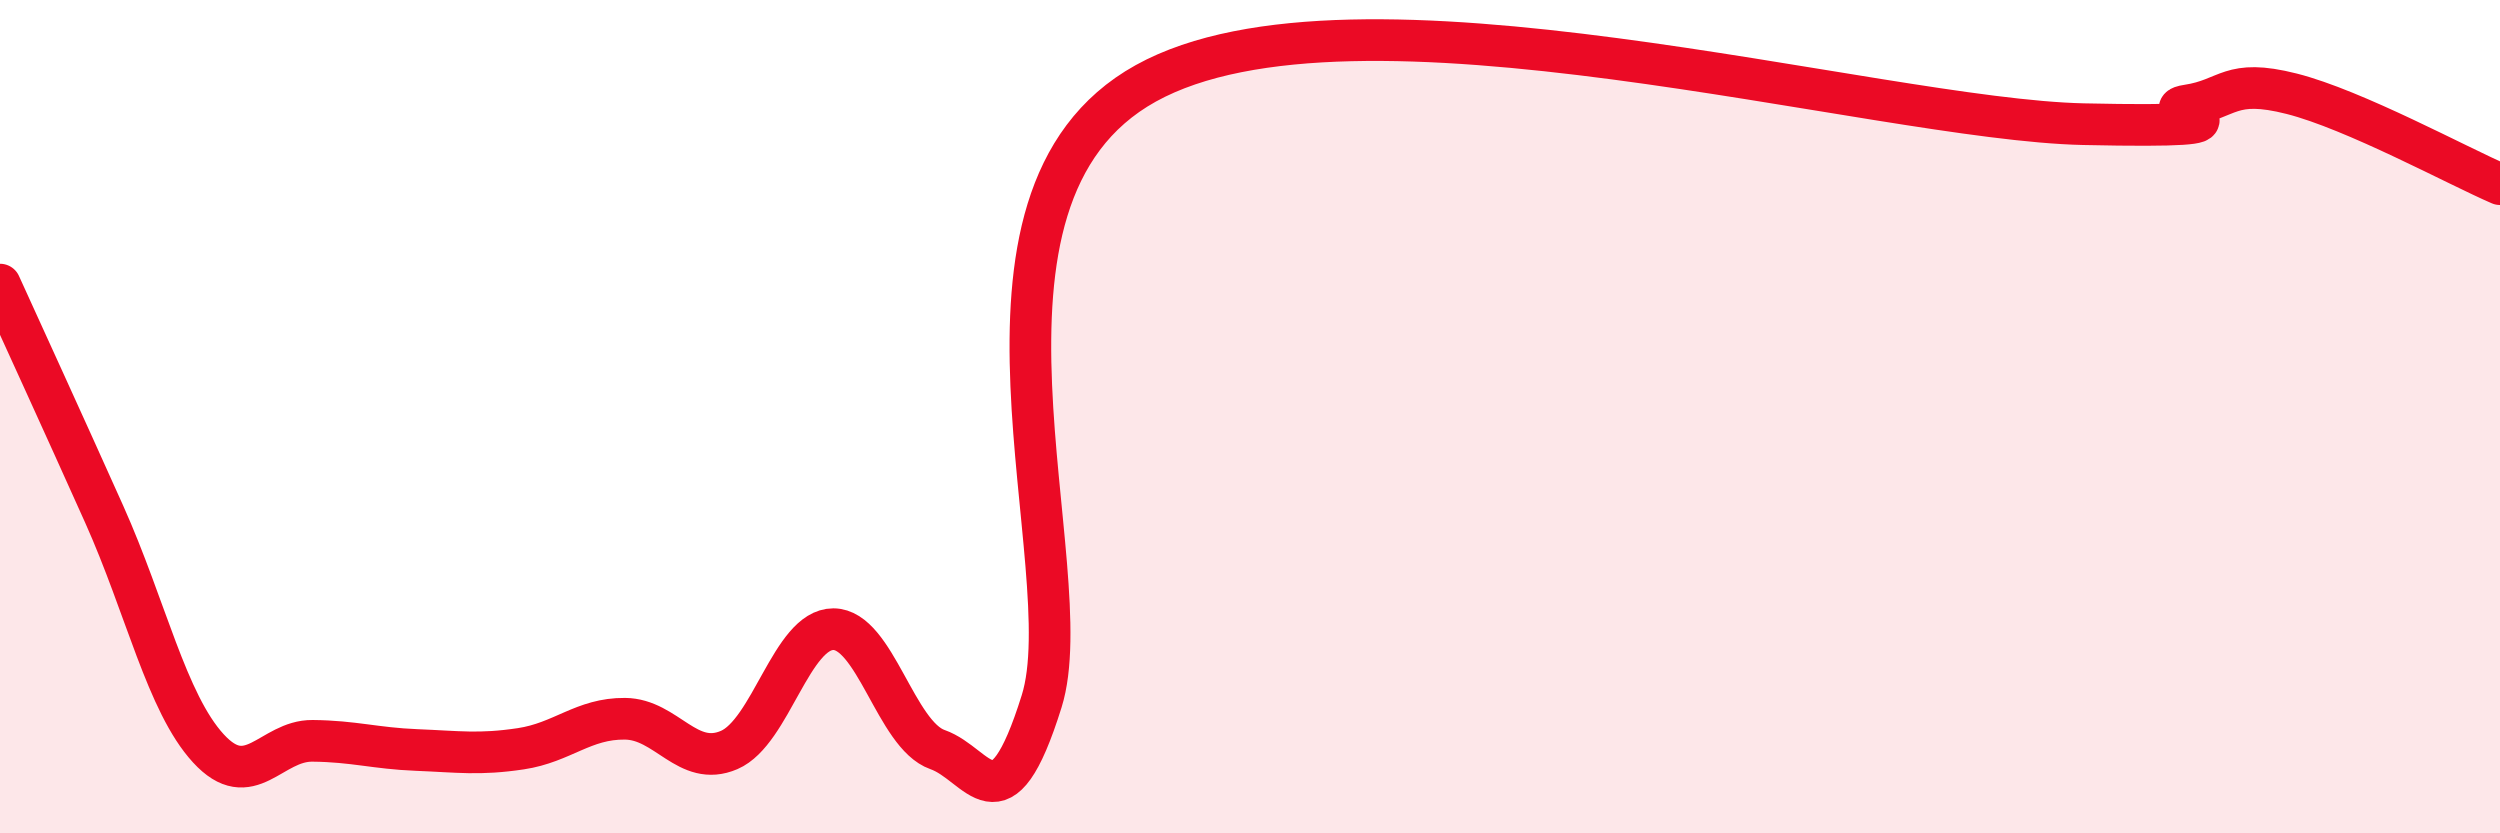
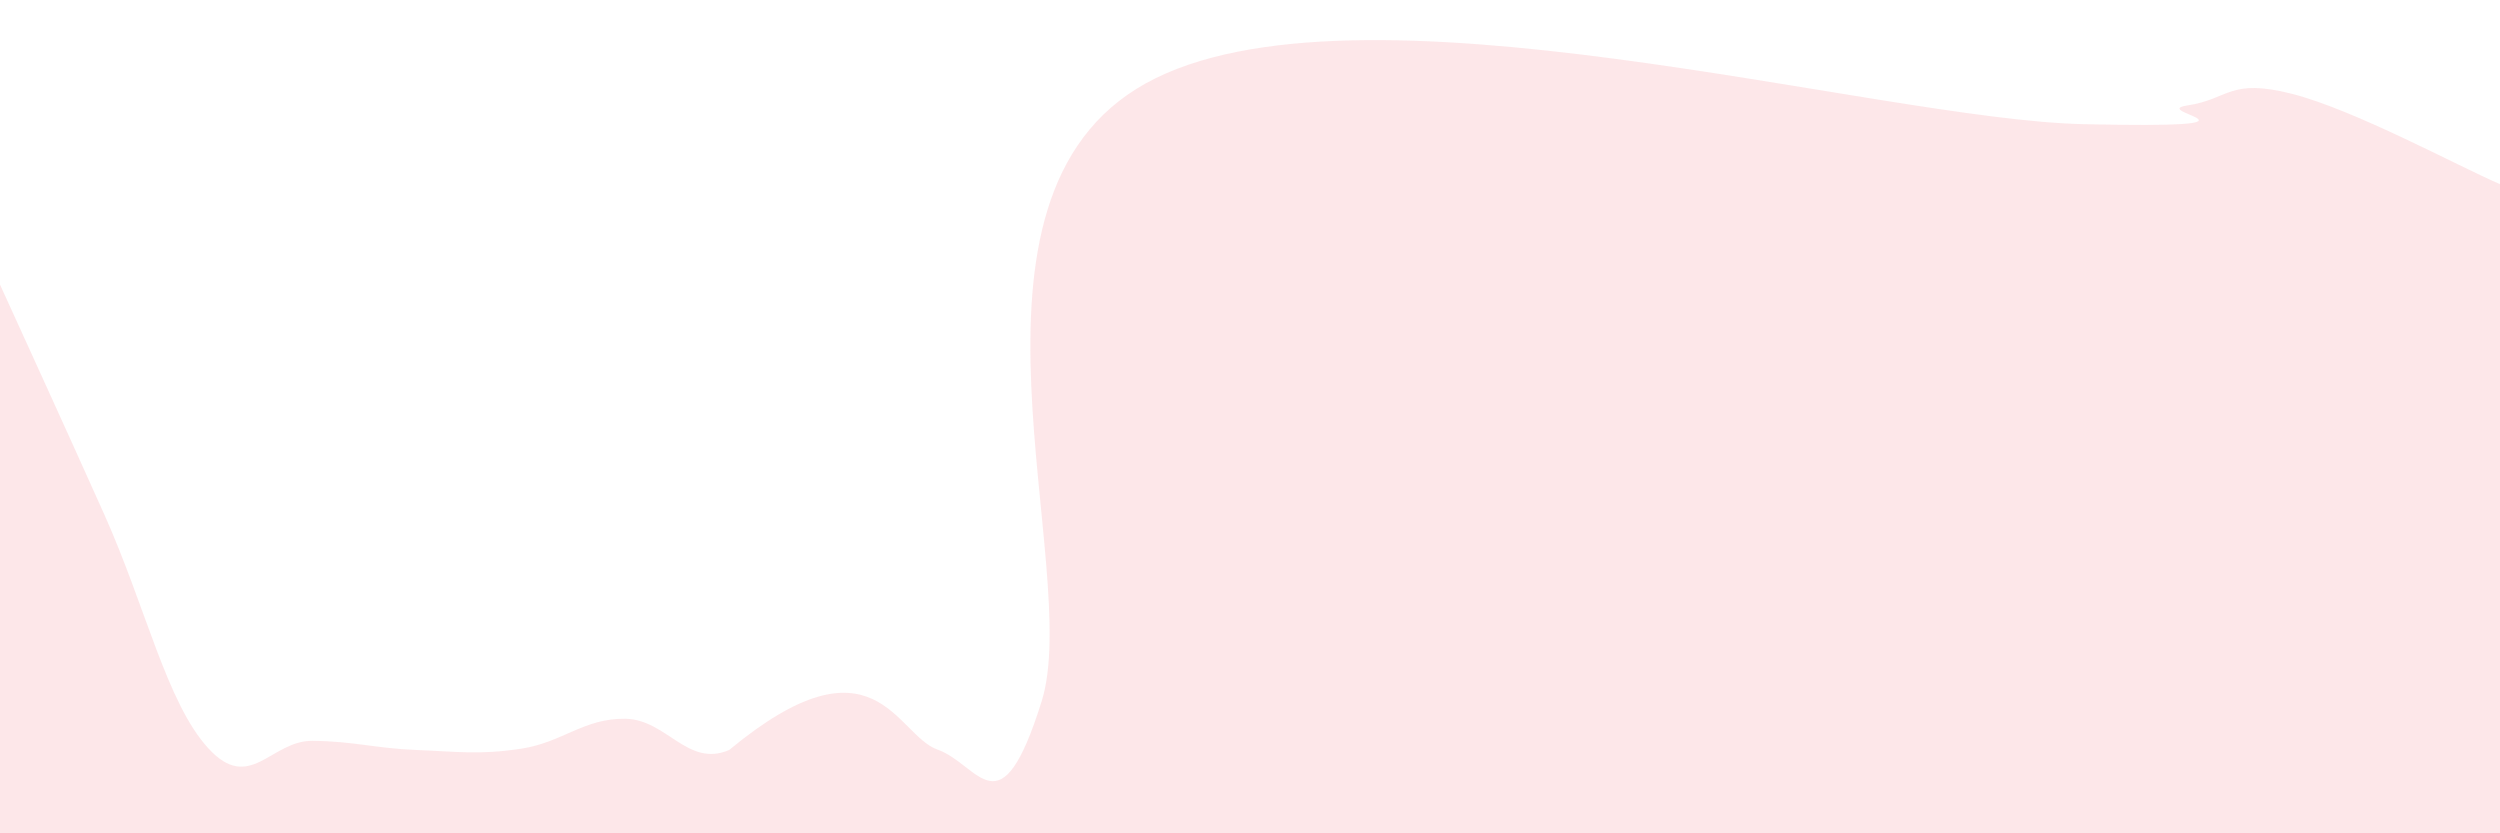
<svg xmlns="http://www.w3.org/2000/svg" width="60" height="20" viewBox="0 0 60 20">
-   <path d="M 0,6.83 C 0.5,7.93 1.5,10.11 2.5,12.34 C 3.5,14.57 4,16.87 5,17.96 C 6,19.05 6.5,17.77 7.5,17.78 C 8.5,17.79 9,17.96 10,18 C 11,18.04 11.5,18.12 12.5,17.97 C 13.5,17.82 14,17.24 15,17.25 C 16,17.26 16.5,18.43 17.5,18 C 18.5,17.57 19,15.1 20,15.1 C 21,15.1 21.5,17.64 22.5,17.99 C 23.5,18.34 24,20.03 25,16.83 C 26,13.63 22.5,4.77 27.5,2 C 32.5,-0.77 45,2.87 50,2.98 C 55,3.09 51.5,2.68 52.5,2.53 C 53.5,2.38 53.5,1.87 55,2.25 C 56.5,2.63 59,3.99 60,4.42L60 20L0 20Z" fill="#EB0A25" opacity="0.1" stroke-linecap="round" stroke-linejoin="round" />
-   <path d="M 0,6.83 C 0.5,7.93 1.5,10.11 2.5,12.34 C 3.5,14.57 4,16.87 5,17.96 C 6,19.05 6.5,17.77 7.5,17.78 C 8.5,17.79 9,17.96 10,18 C 11,18.04 11.5,18.12 12.5,17.97 C 13.5,17.82 14,17.24 15,17.25 C 16,17.26 16.5,18.43 17.5,18 C 18.5,17.57 19,15.1 20,15.1 C 21,15.1 21.5,17.64 22.5,17.99 C 23.5,18.34 24,20.03 25,16.83 C 26,13.63 22.5,4.77 27.5,2 C 32.5,-0.77 45,2.87 50,2.98 C 55,3.09 51.5,2.68 52.5,2.53 C 53.5,2.38 53.5,1.87 55,2.25 C 56.5,2.63 59,3.99 60,4.42" stroke="#EB0A25" stroke-width="1" fill="none" stroke-linecap="round" stroke-linejoin="round" />
+   <path d="M 0,6.83 C 0.5,7.93 1.5,10.11 2.5,12.34 C 3.5,14.57 4,16.87 5,17.96 C 6,19.05 6.5,17.77 7.5,17.78 C 8.5,17.79 9,17.96 10,18 C 11,18.04 11.5,18.12 12.5,17.97 C 13.5,17.82 14,17.24 15,17.25 C 16,17.26 16.5,18.43 17.5,18 C 21,15.1 21.5,17.64 22.5,17.99 C 23.5,18.34 24,20.03 25,16.83 C 26,13.63 22.5,4.77 27.5,2 C 32.5,-0.77 45,2.87 50,2.98 C 55,3.09 51.5,2.68 52.5,2.53 C 53.5,2.38 53.5,1.87 55,2.25 C 56.5,2.63 59,3.99 60,4.42L60 20L0 20Z" fill="#EB0A25" opacity="0.1" stroke-linecap="round" stroke-linejoin="round" />
</svg>